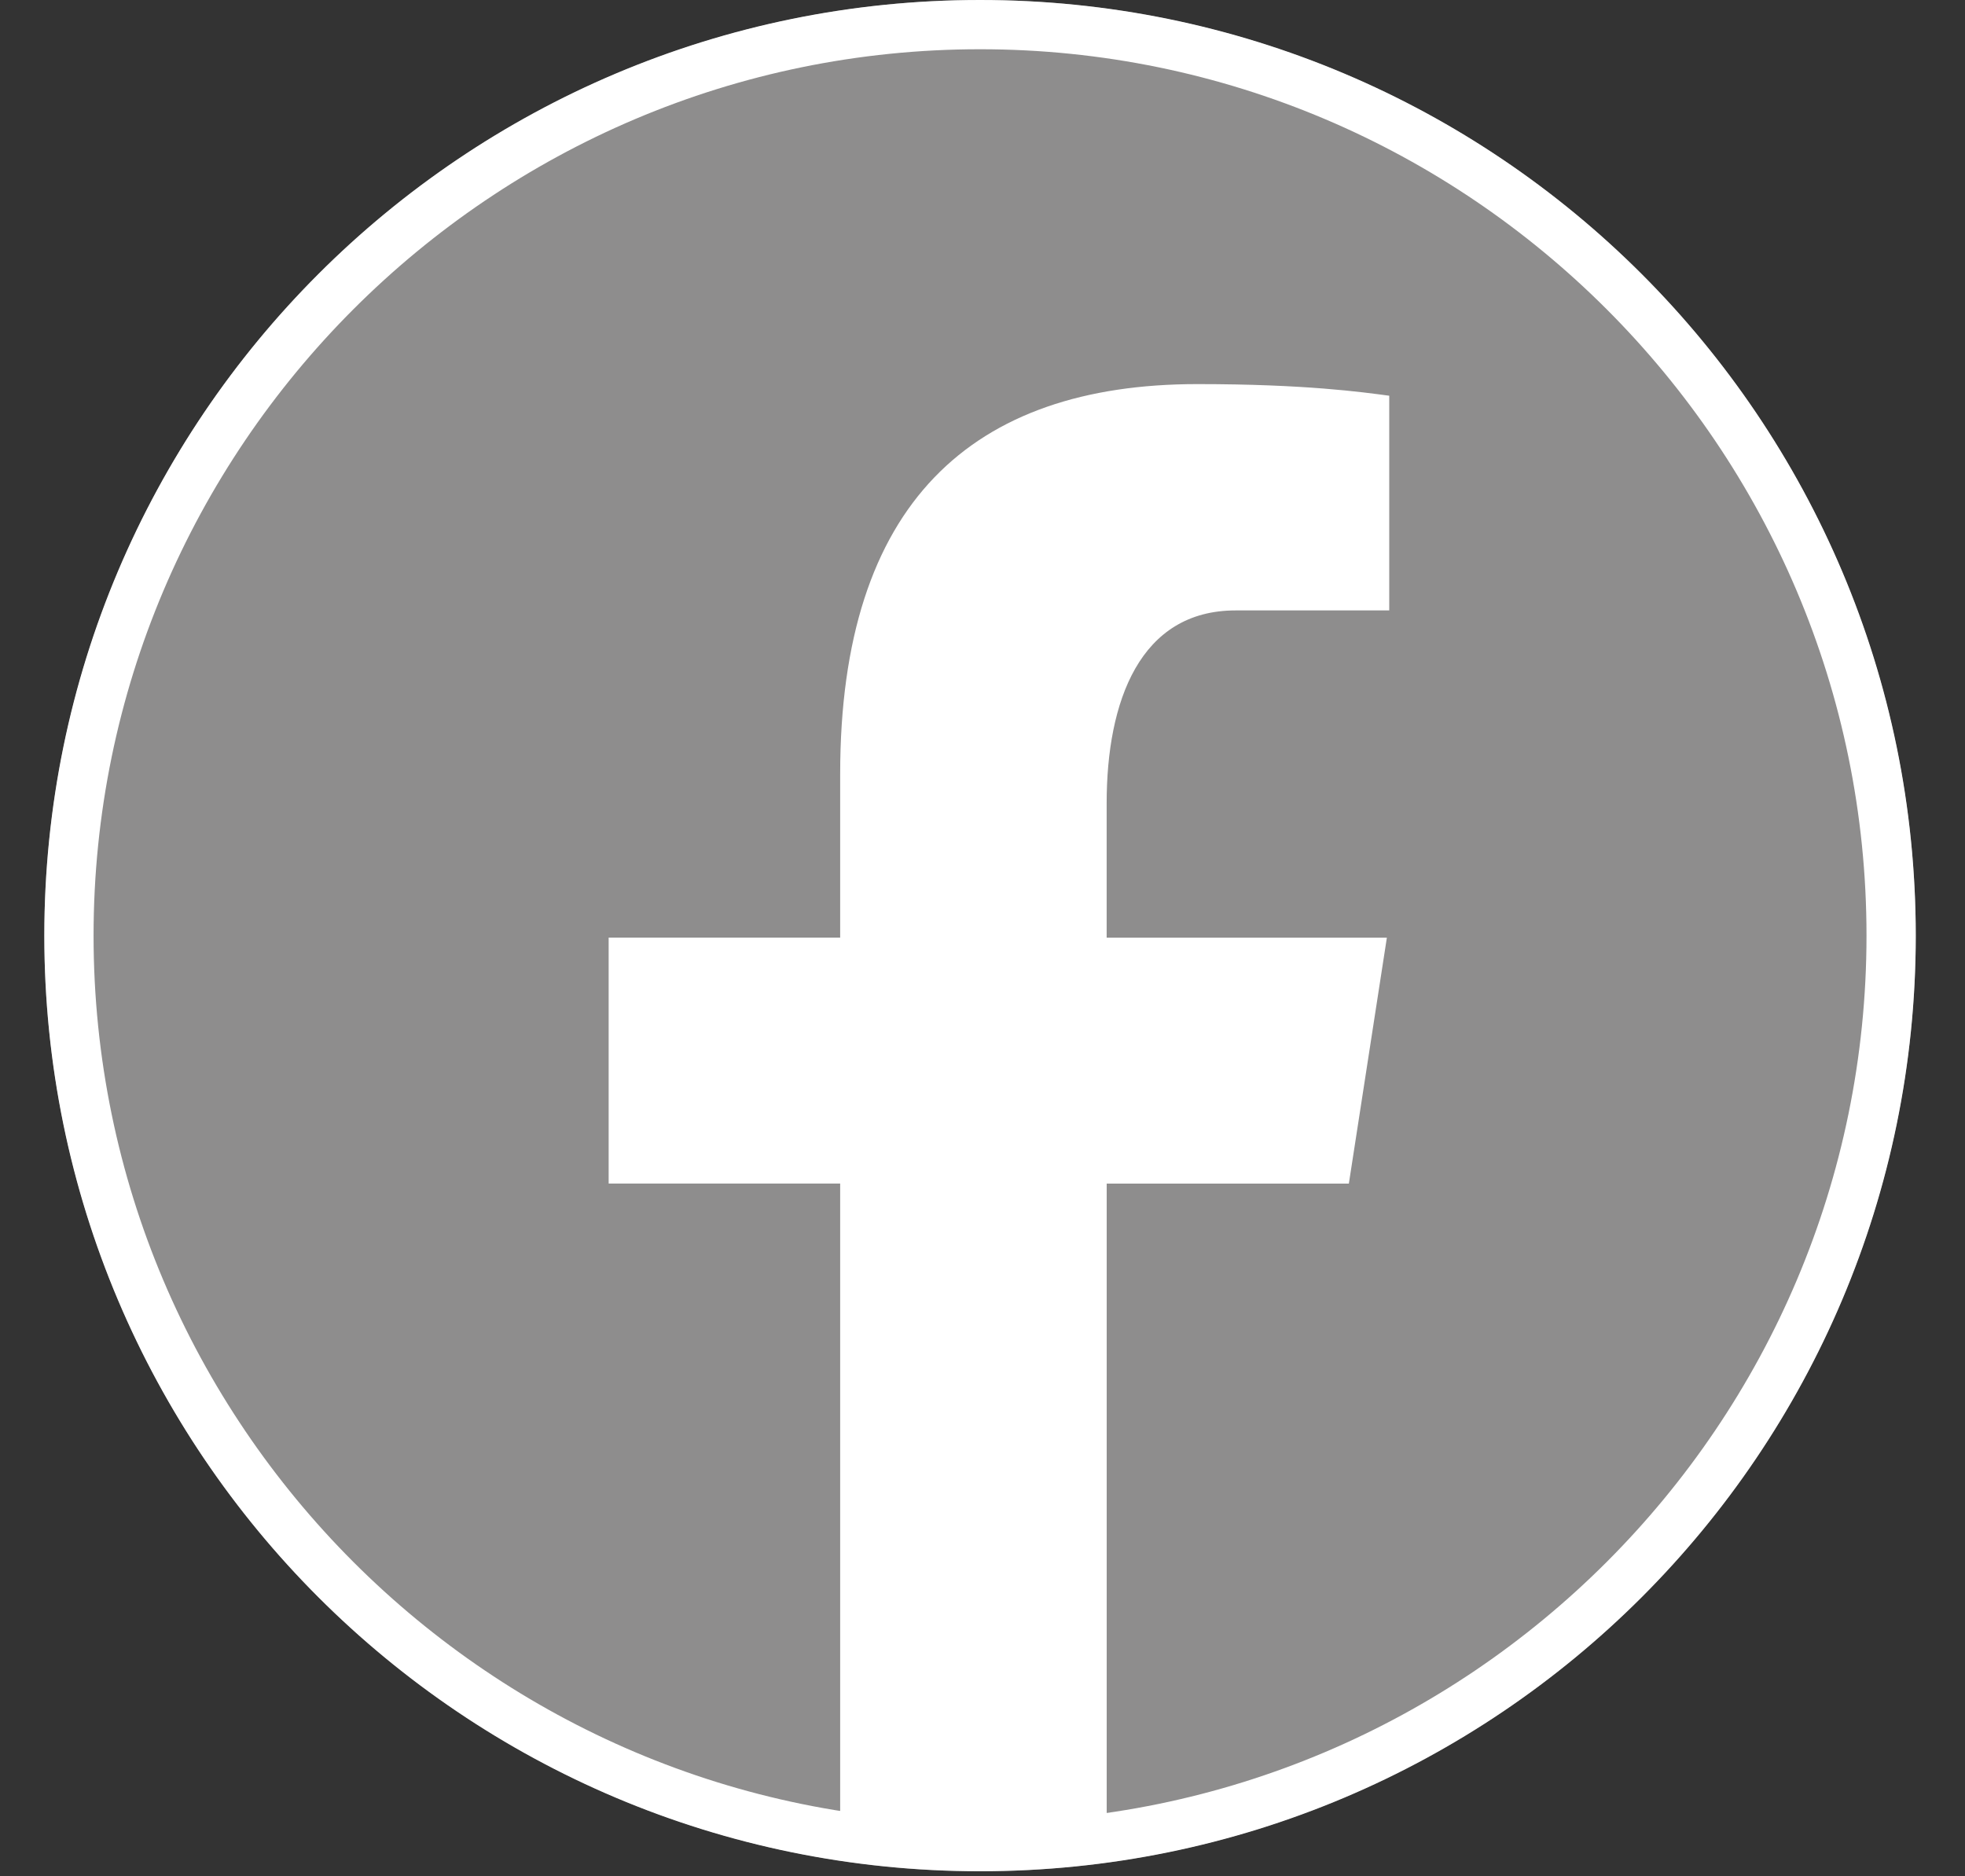
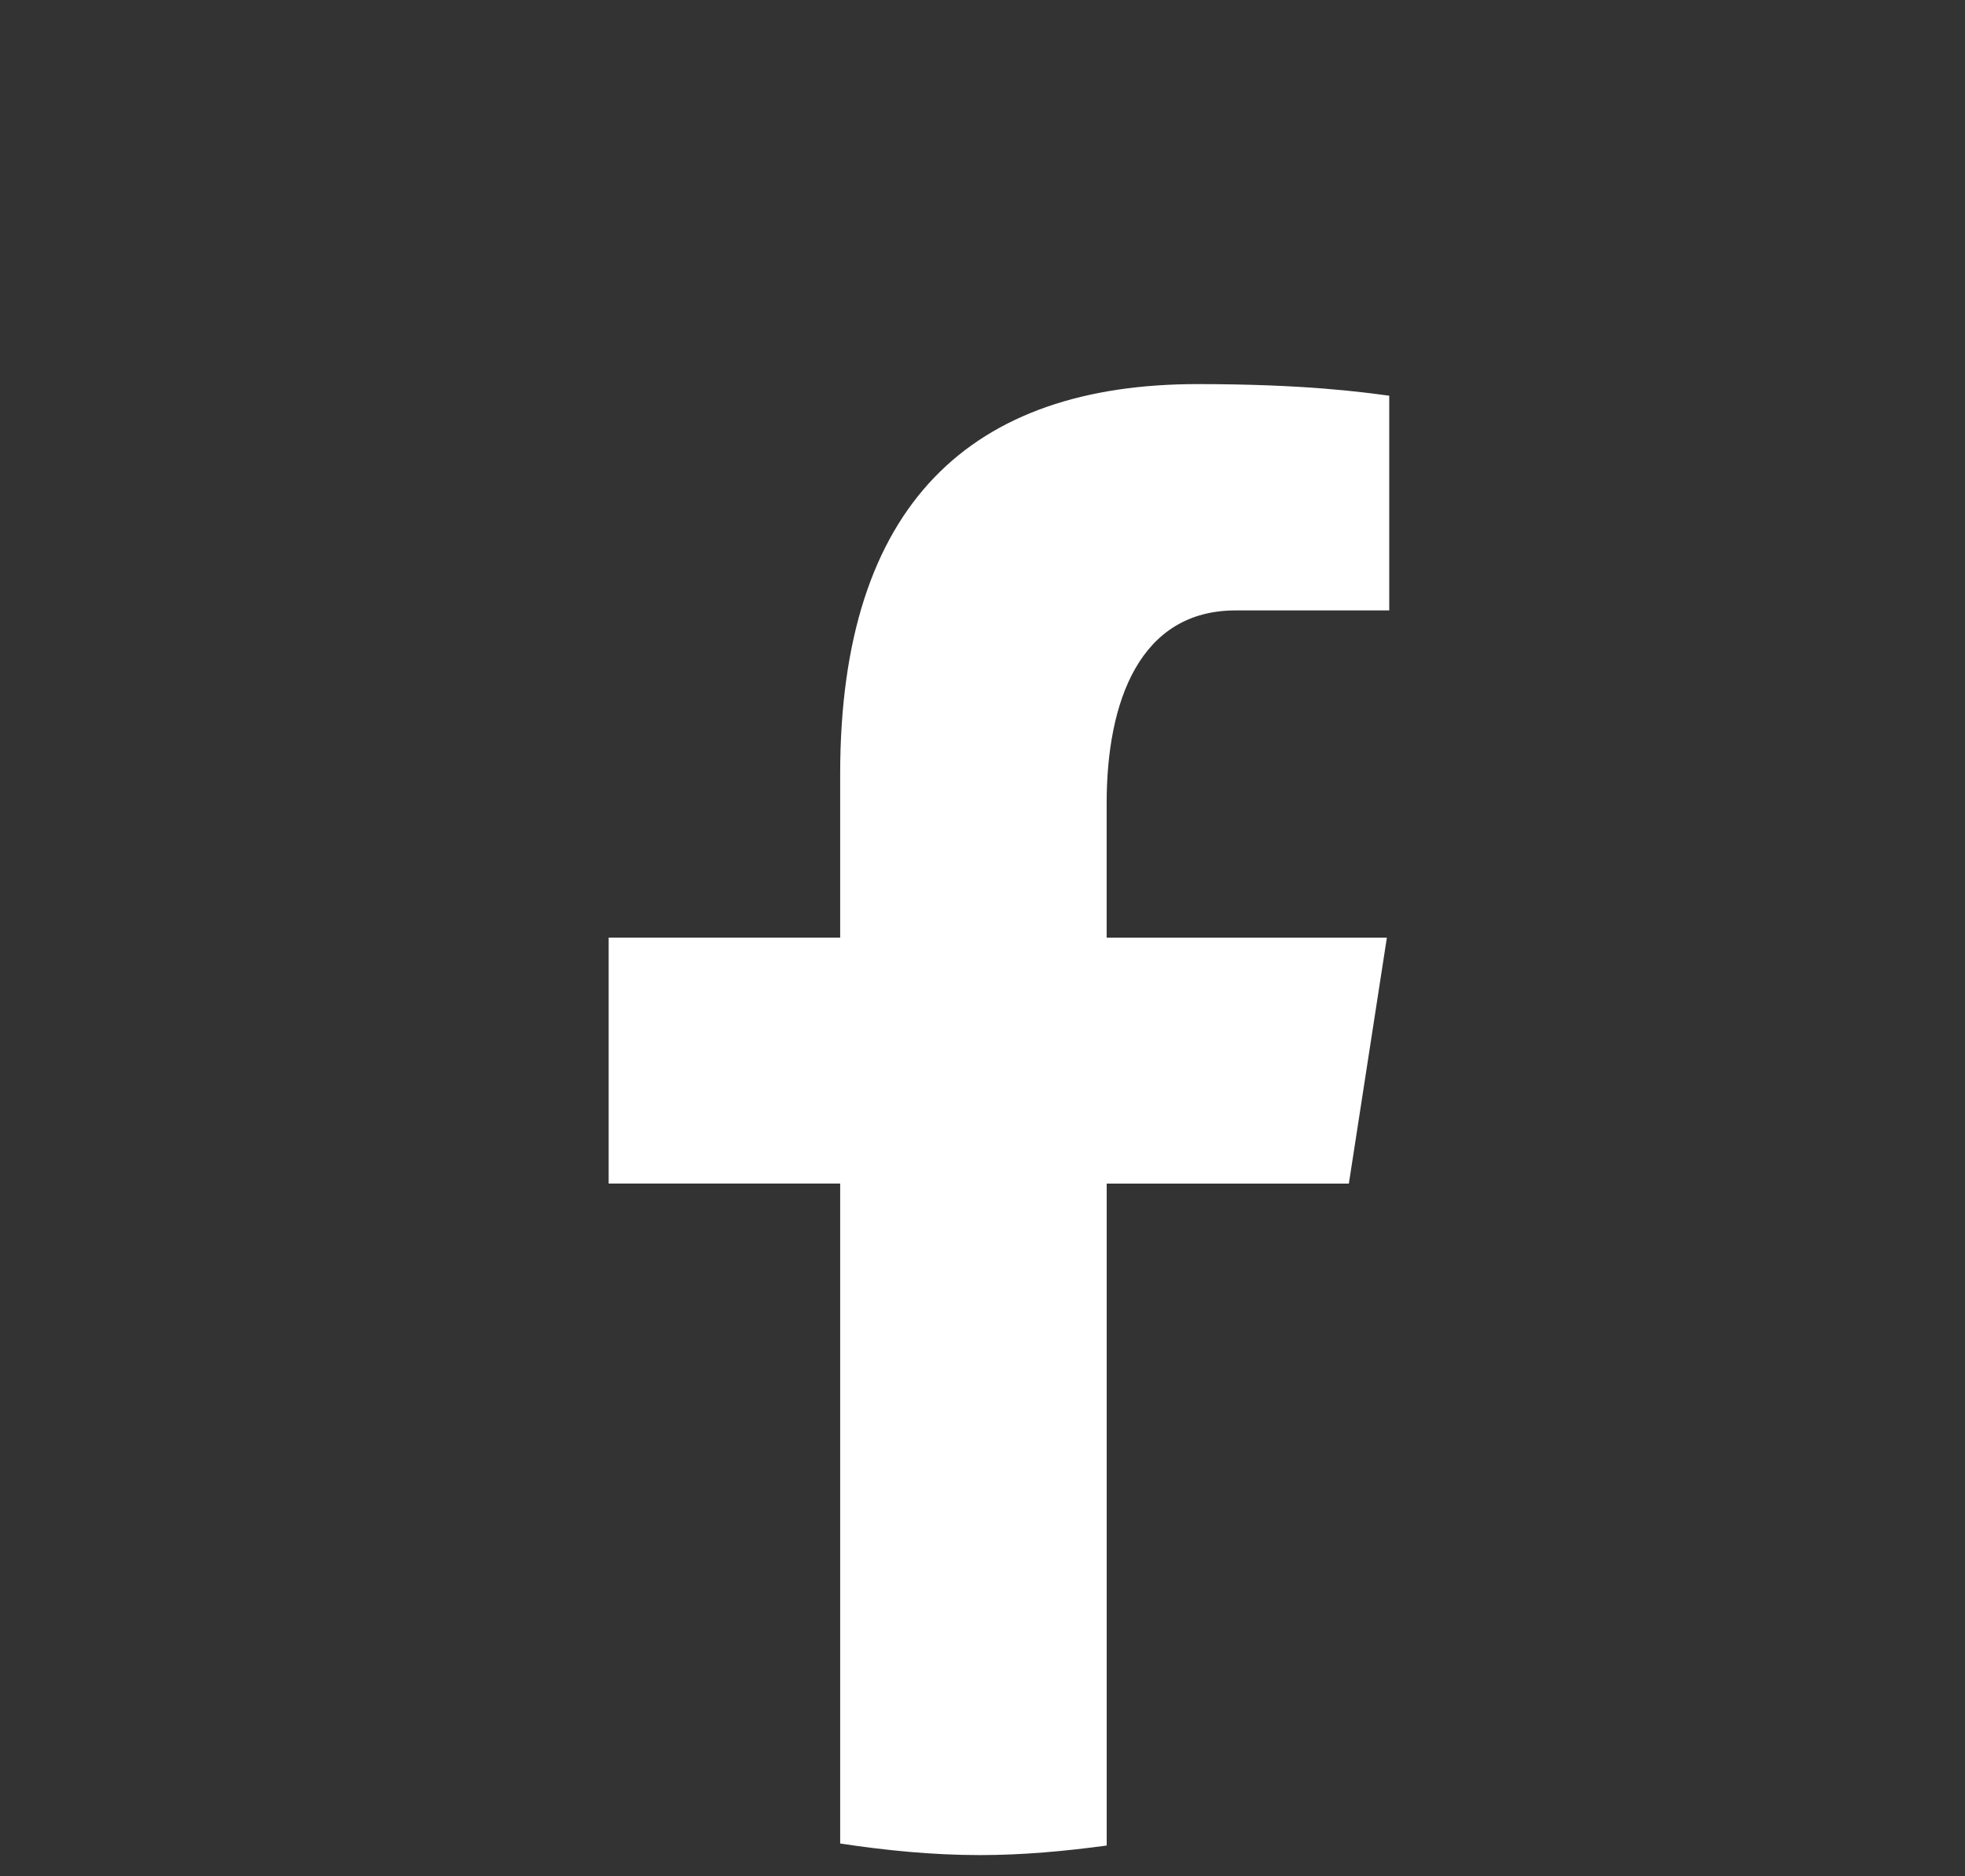
<svg xmlns="http://www.w3.org/2000/svg" fill="#000000" height="38.1" preserveAspectRatio="xMidYMid meet" version="1" viewBox="0.1 1.0 39.9 38.1" width="39.9" zoomAndPan="magnify">
  <rect x="0.1" y="1.0" width="39.9" height="38.1" fill="#333333" stroke="none" />
  <g id="change1_1">
-     <path d="M20 1A19 19 0 1 0 20 39A19 19 0 1 0 20 1Z" fill="#8e8d8d" />
-   </g>
+     </g>
  <g id="change2_1">
    <path d="M38.892 22.007c.003-.027.008-.053.011-.08C38.9 21.953 38.895 21.98 38.892 22.007zM1.097 21.92c.004.036.01.072.014.108C1.108 21.992 1.1 21.956 1.097 21.92zM22.572 25.036h4.917l.772-4.995h-5.69v-2.73c0-2.075.678-3.915 2.619-3.915h3.119v-4.36C27.762 8.963 26.604 8.8 24.414 8.8c-4.573 0-7.254 2.415-7.254 7.917v3.323h-4.701v4.995h4.701v13.402c.929.14 1.872.235 2.84.235.875 0 1.729-.08 2.572-.194V25.036z" fill="#ffffff" />
  </g>
  <g id="change3_1">
-     <path d="M20,2c9.925,0,18,8.075,18,18s-8.075,18-18,18S2,29.925,2,20S10.075,2,20,2 M20,1C9.507,1,1,9.507,1,20s8.507,19,19,19s19-8.507,19-19S30.493,1,20,1L20,1z" fill="#ffffff" />
-   </g>
+     </g>
</svg>